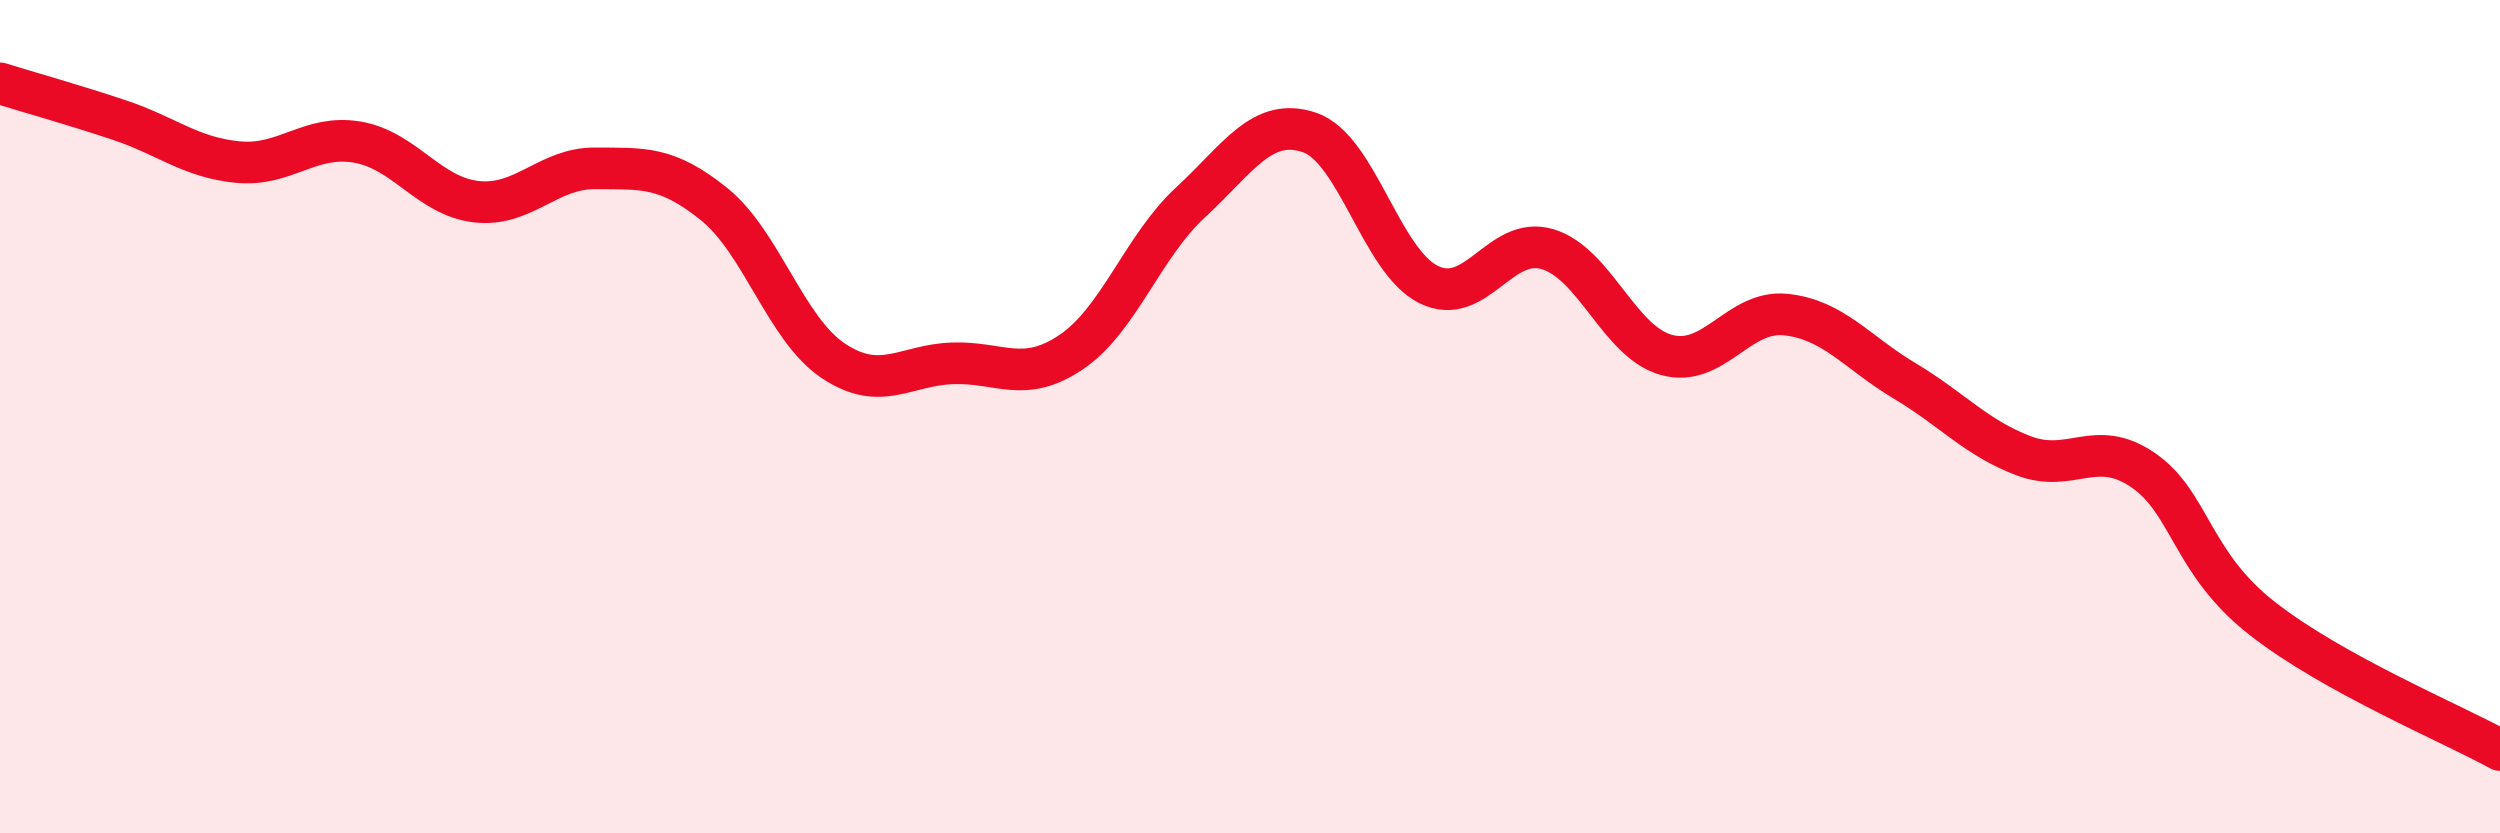
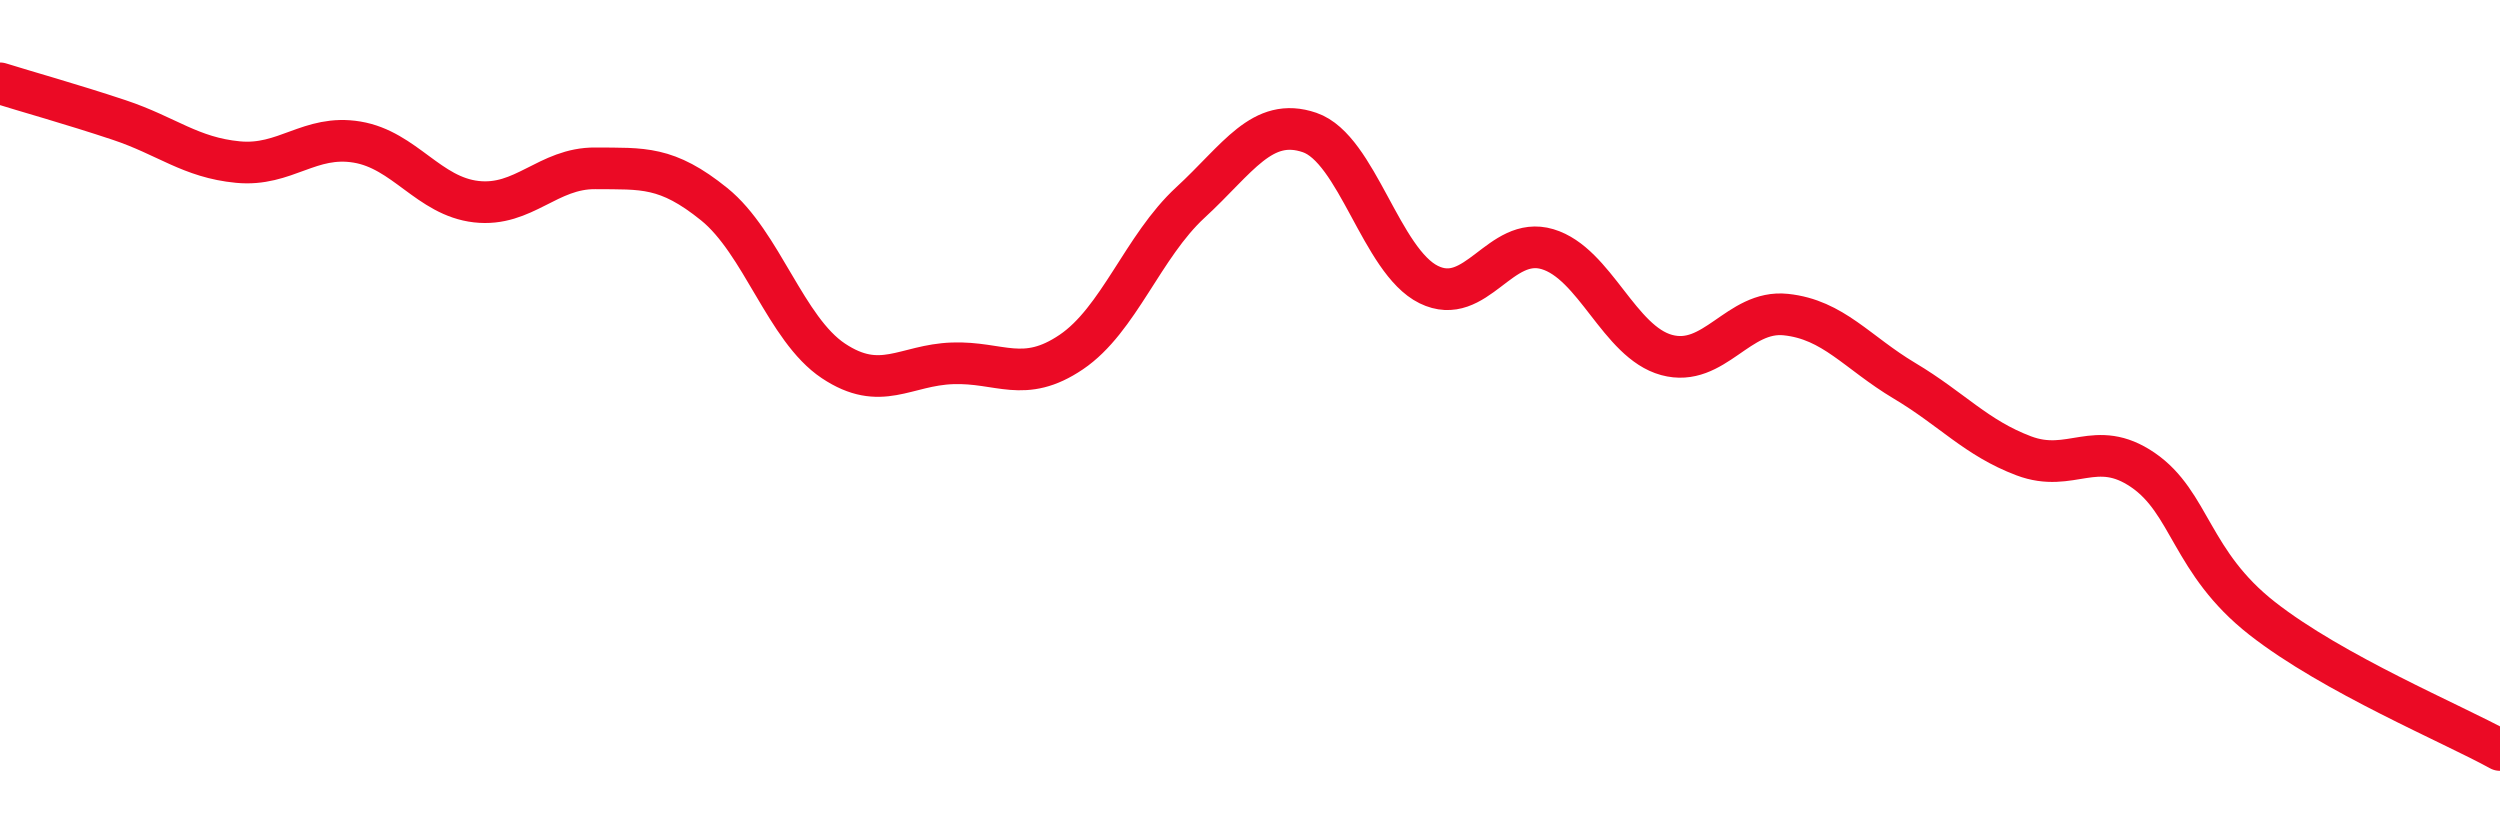
<svg xmlns="http://www.w3.org/2000/svg" width="60" height="20" viewBox="0 0 60 20">
-   <path d="M 0,2 C 0.57,2.18 1.72,2.5 2.86,2.88 C 4,3.26 4.57,3.78 5.71,3.89 C 6.85,4 7.43,3.22 8.57,3.41 C 9.71,3.6 10.29,4.71 11.43,4.84 C 12.57,4.97 13.15,4.03 14.29,4.04 C 15.43,4.05 16,3.98 17.14,4.9 C 18.28,5.82 18.86,7.9 20,8.66 C 21.14,9.42 21.72,8.76 22.86,8.72 C 24,8.68 24.57,9.22 25.71,8.45 C 26.85,7.68 27.43,5.91 28.57,4.86 C 29.71,3.81 30.29,2.79 31.43,3.18 C 32.57,3.57 33.15,6.27 34.29,6.83 C 35.43,7.39 36,5.64 37.14,5.98 C 38.28,6.32 38.86,8.21 40,8.52 C 41.14,8.83 41.72,7.43 42.86,7.55 C 44,7.67 44.57,8.46 45.71,9.14 C 46.85,9.82 47.43,10.51 48.57,10.94 C 49.71,11.37 50.29,10.5 51.43,11.28 C 52.57,12.06 52.58,13.5 54.29,14.84 C 56,16.18 58.86,17.37 60,18L60 20L0 20Z" fill="#EB0A25" opacity="0.1" stroke-linecap="round" stroke-linejoin="round" />
  <path d="M 0,2 C 0.57,2.18 1.72,2.5 2.86,2.88 C 4,3.26 4.57,3.78 5.71,3.89 C 6.85,4 7.43,3.22 8.57,3.41 C 9.71,3.6 10.29,4.71 11.43,4.84 C 12.57,4.97 13.15,4.03 14.29,4.04 C 15.43,4.05 16,3.98 17.14,4.9 C 18.28,5.82 18.86,7.9 20,8.66 C 21.14,9.42 21.72,8.76 22.86,8.72 C 24,8.68 24.57,9.22 25.71,8.45 C 26.85,7.68 27.43,5.91 28.57,4.86 C 29.71,3.81 30.29,2.79 31.43,3.18 C 32.57,3.57 33.15,6.27 34.29,6.83 C 35.43,7.39 36,5.64 37.14,5.98 C 38.28,6.32 38.86,8.21 40,8.52 C 41.14,8.83 41.72,7.43 42.86,7.55 C 44,7.67 44.57,8.46 45.71,9.14 C 46.85,9.82 47.43,10.51 48.57,10.94 C 49.71,11.37 50.29,10.5 51.43,11.28 C 52.57,12.06 52.58,13.5 54.29,14.84 C 56,16.18 58.86,17.37 60,18" stroke="#EB0A25" stroke-width="1" fill="none" stroke-linecap="round" stroke-linejoin="round" />
</svg>